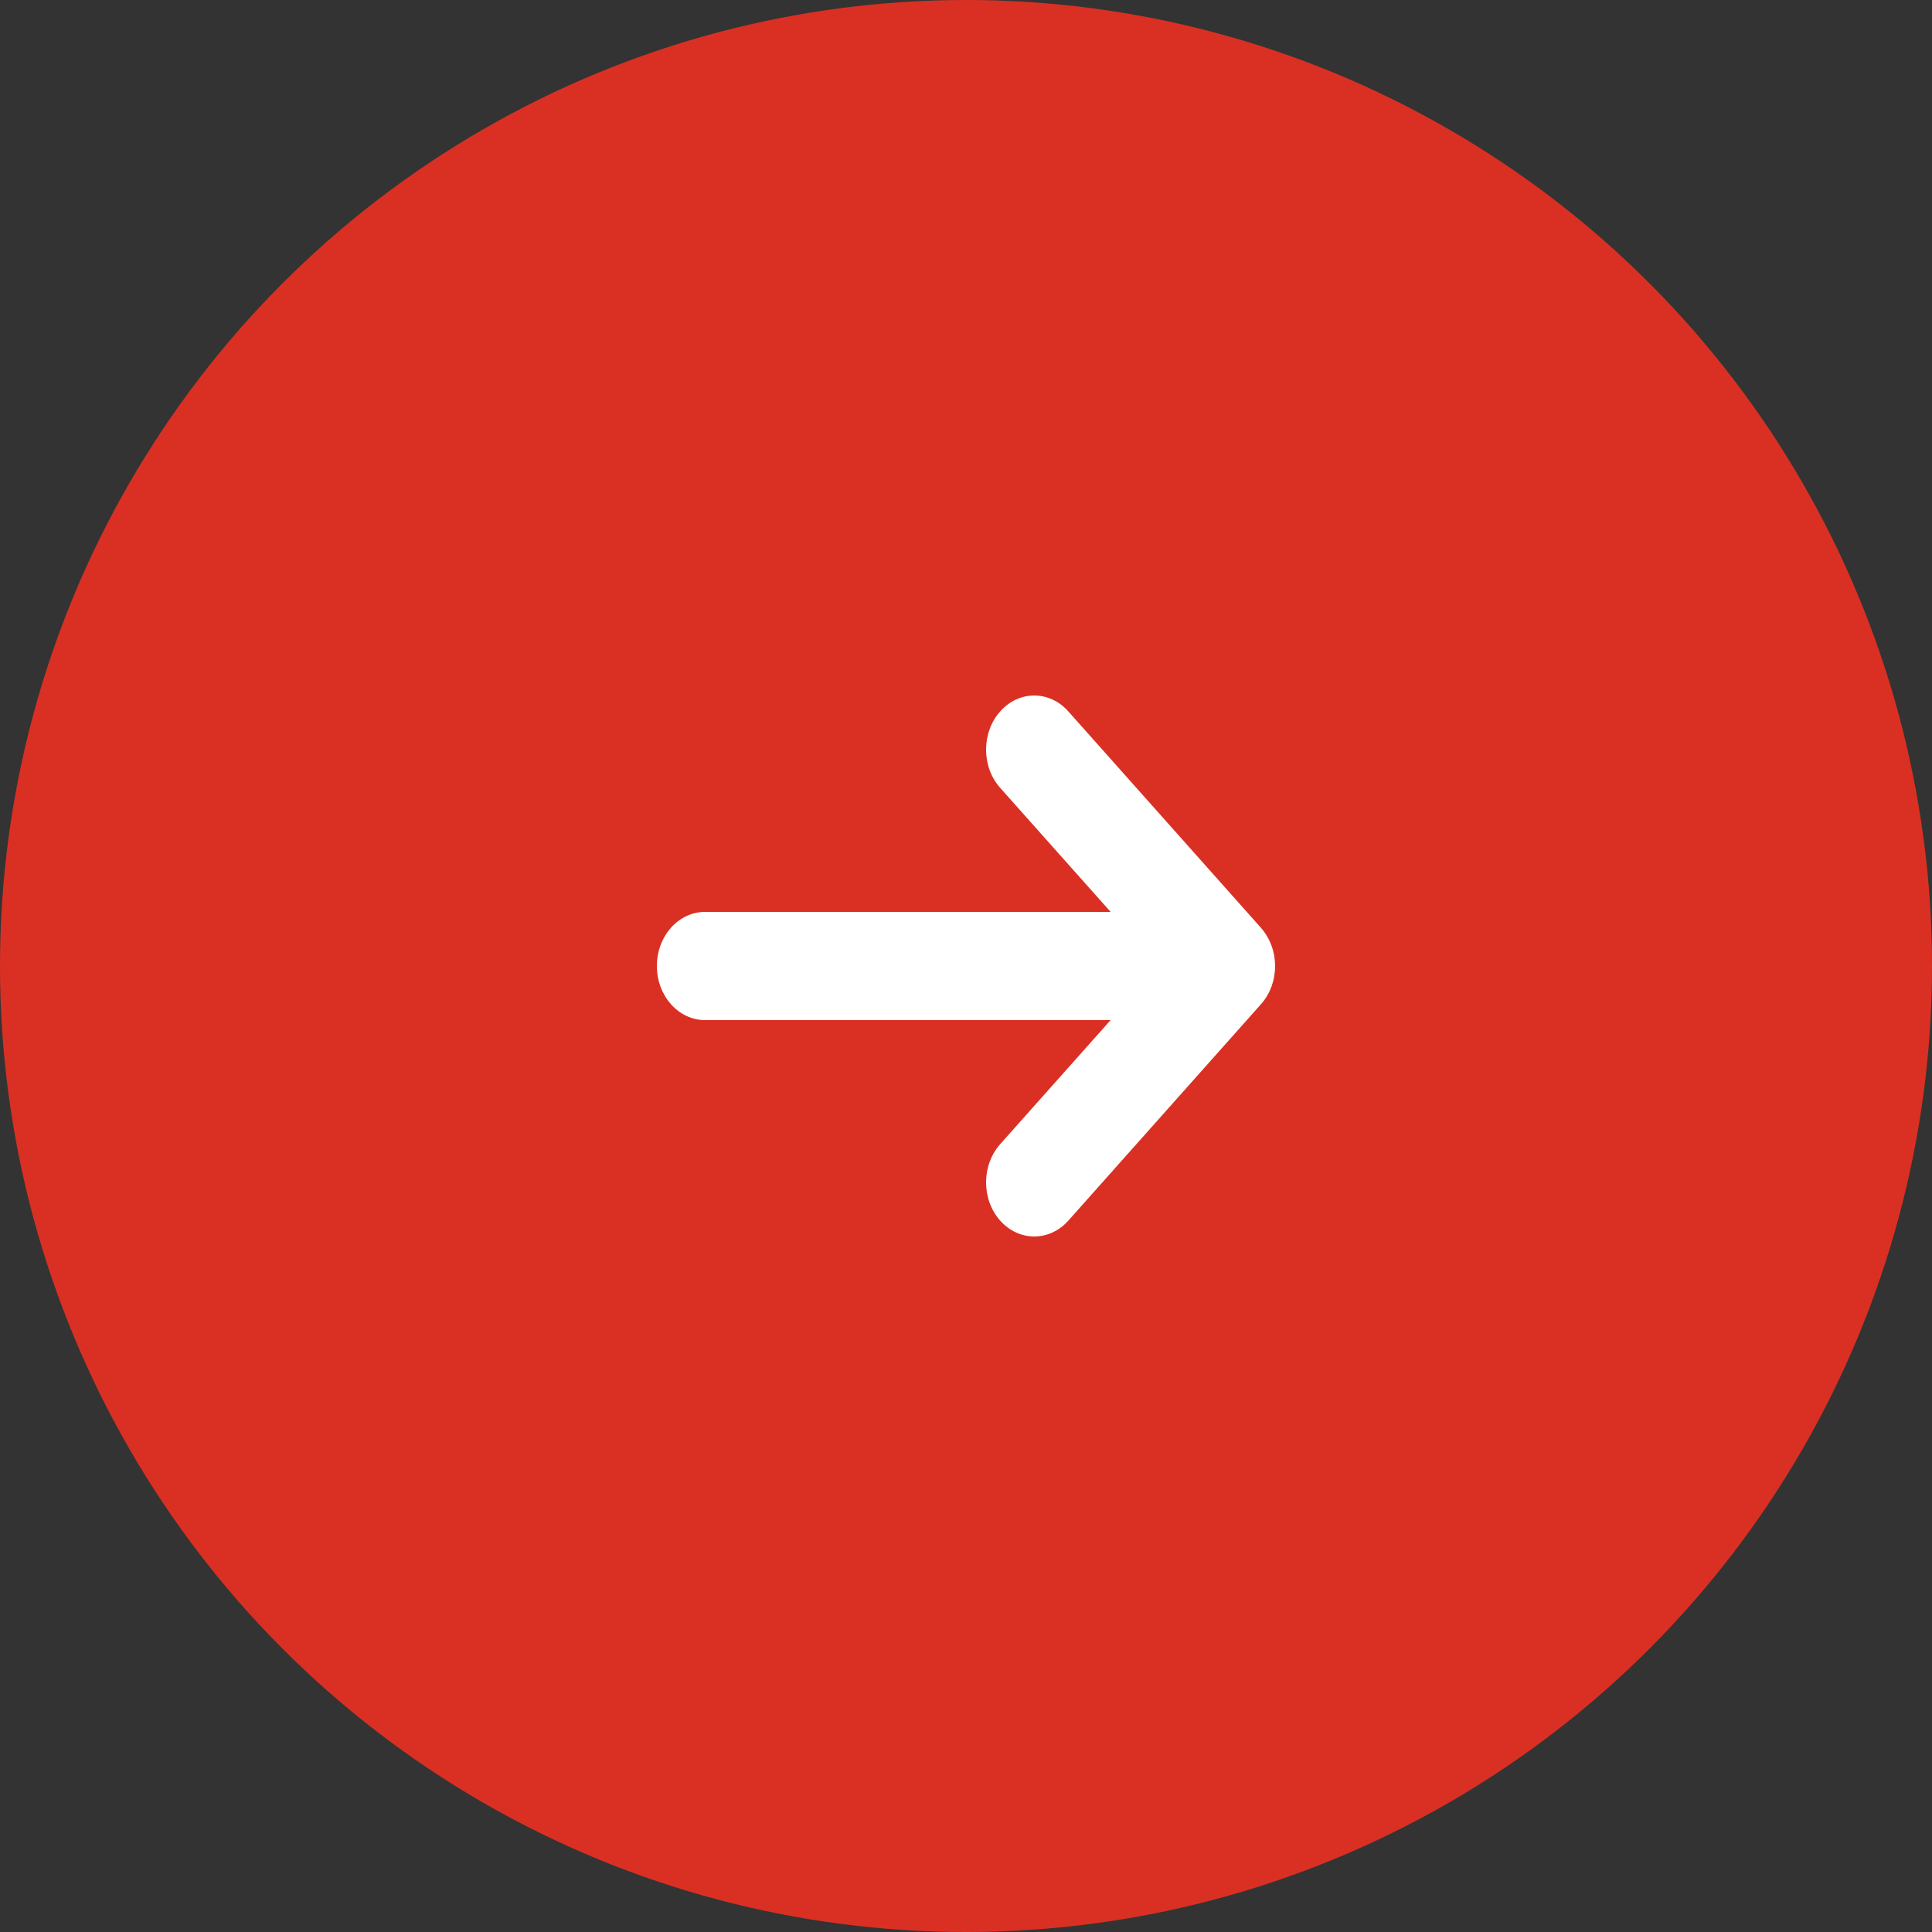
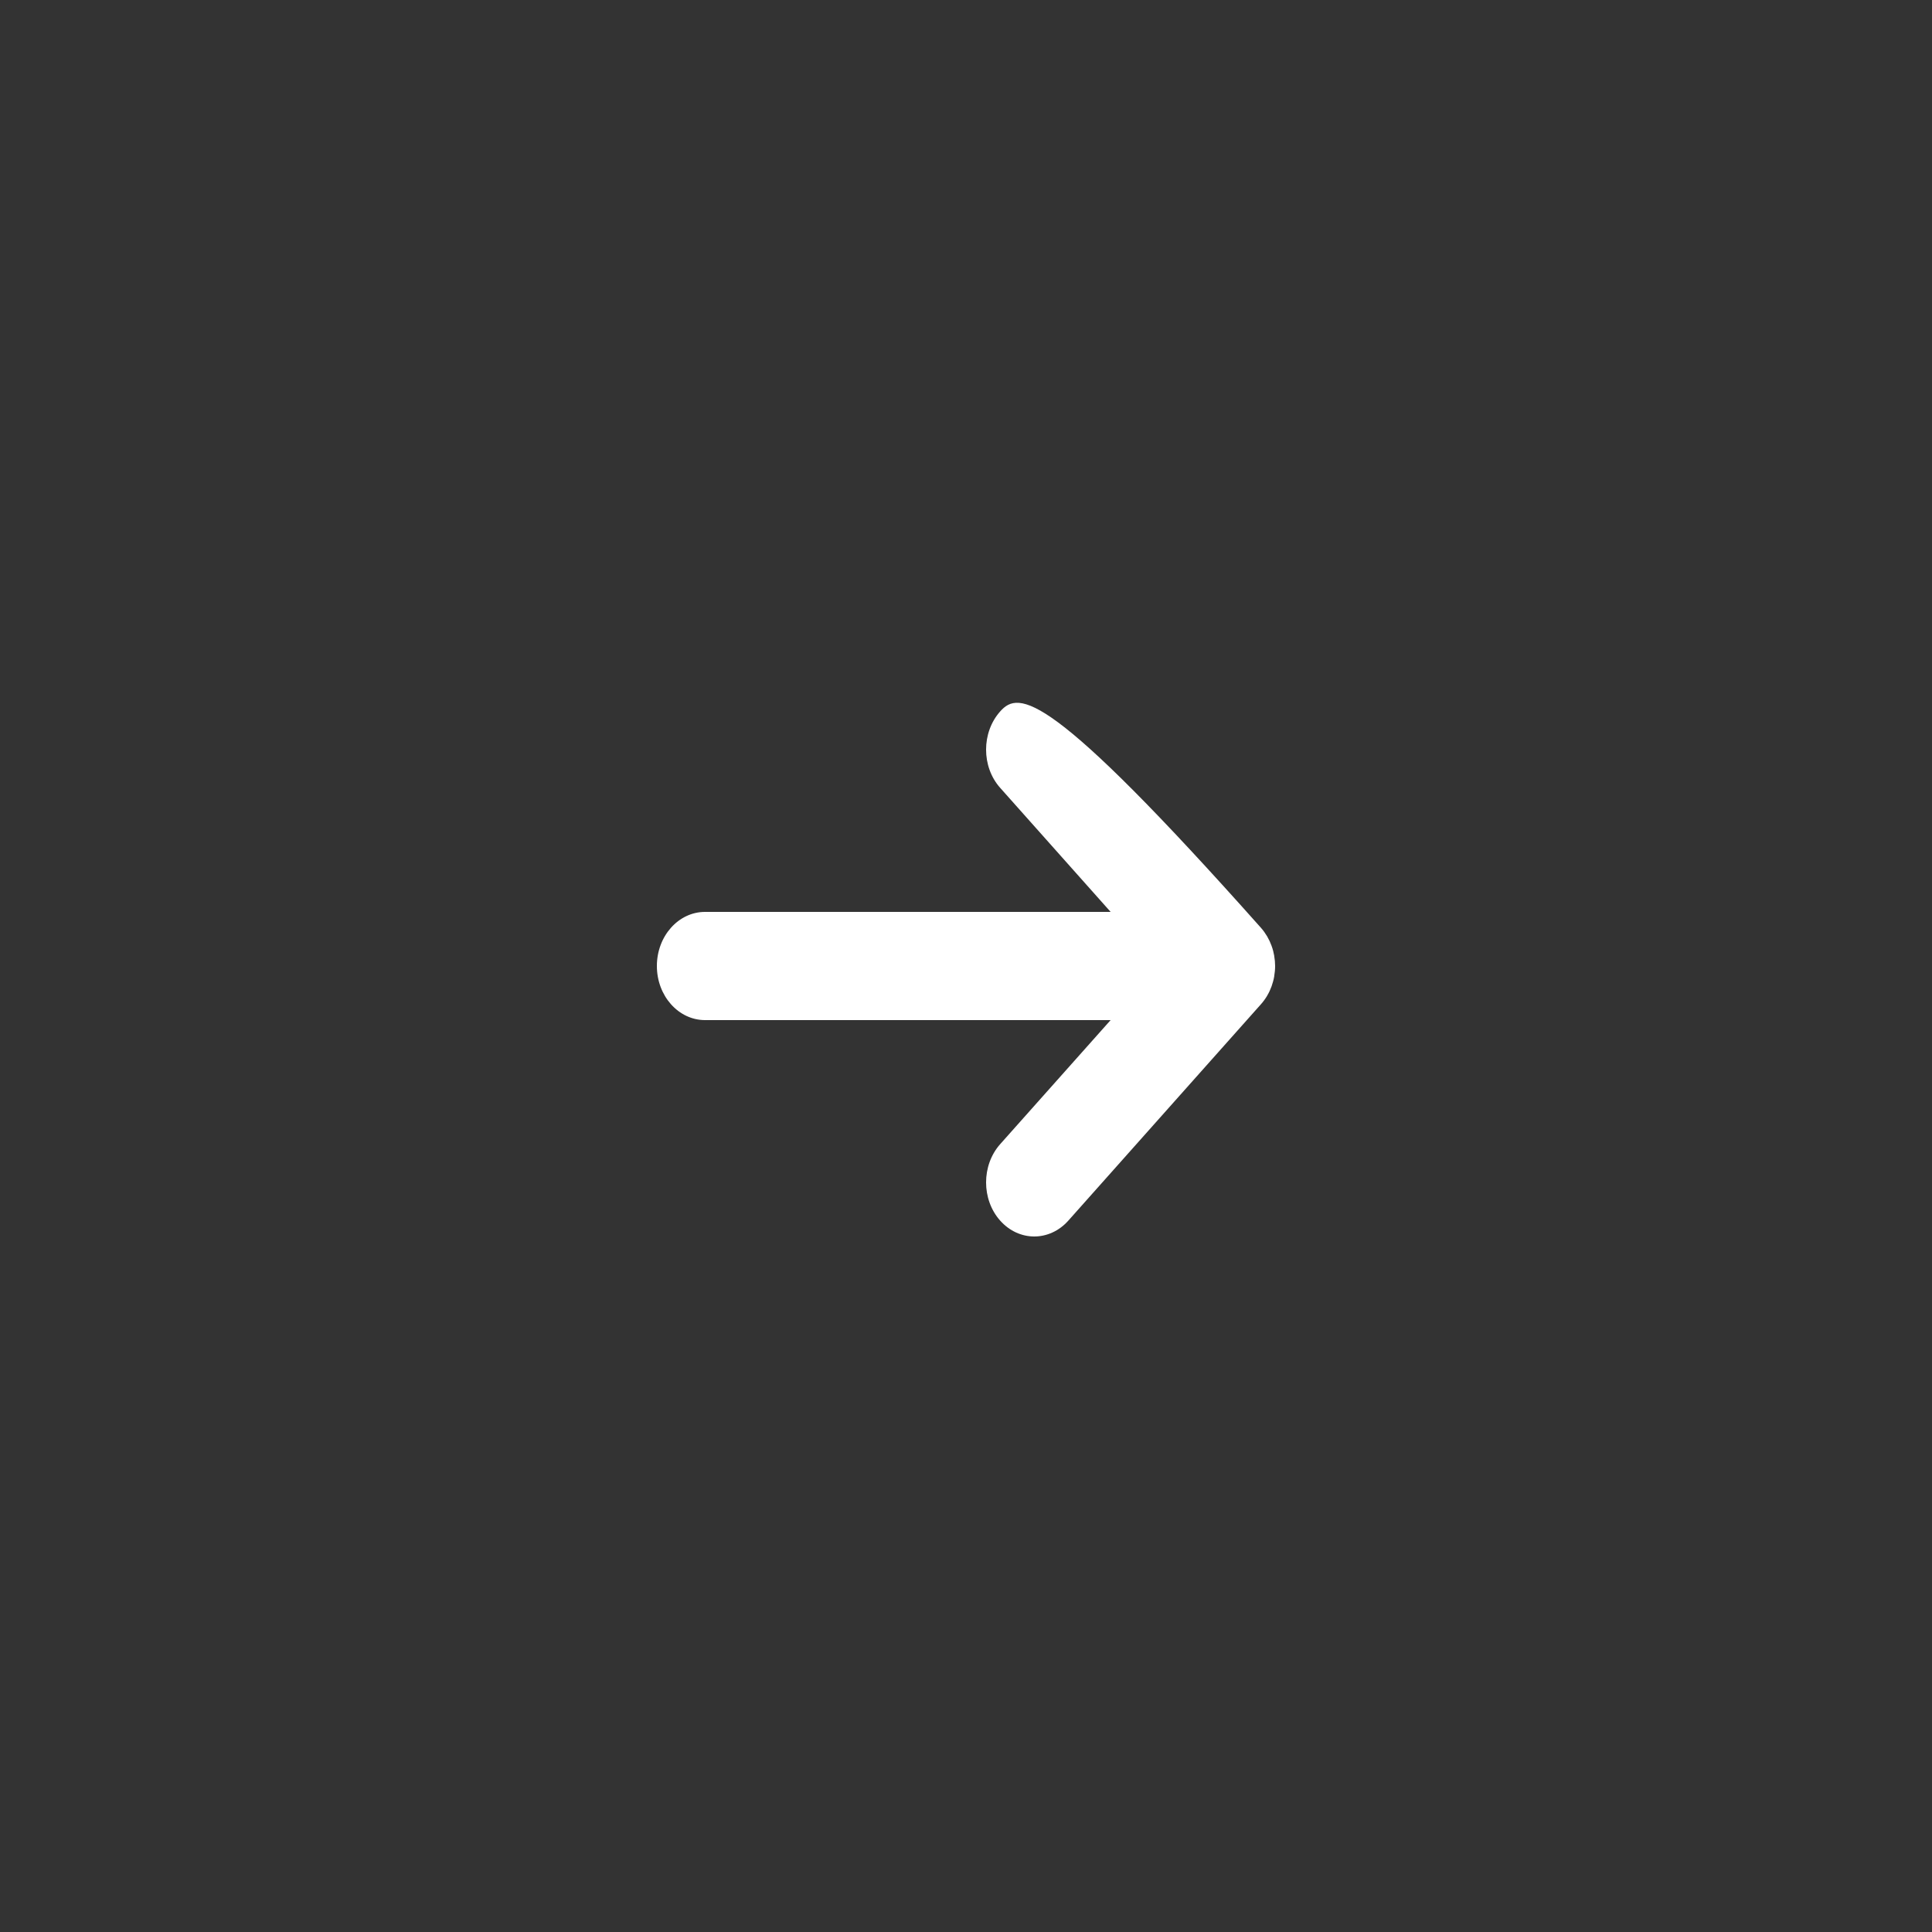
<svg xmlns="http://www.w3.org/2000/svg" width="50" height="50" viewBox="0 0 50 50" fill="none">
  <rect x="0" y="0" width="50" height="50" fill="#333333" stroke="none" />
-   <circle cx="25" cy="25" r="25" fill="#DA3023" />
-   <path d="M32.905 25.534C32.905 25.534 32.908 25.522 32.911 25.517C32.938 25.439 32.961 25.358 32.976 25.273C32.976 25.268 32.976 25.265 32.977 25.259C32.991 25.177 33 25.09 33 25.002C33 24.914 32.992 24.827 32.977 24.744C32.977 24.739 32.977 24.736 32.976 24.731C32.961 24.646 32.94 24.565 32.911 24.487C32.91 24.482 32.908 24.475 32.905 24.47C32.876 24.39 32.84 24.314 32.798 24.241C32.795 24.236 32.793 24.231 32.79 24.227C32.743 24.149 32.691 24.076 32.632 24.01L27.648 18.411C27.162 17.863 26.371 17.863 25.885 18.411C25.398 18.958 25.398 19.844 25.885 20.39L28.743 23.6H18.246C17.558 23.6 17 24.227 17 25C17 25.773 17.558 26.4 18.246 26.4H28.743L25.885 29.61C25.398 30.158 25.398 31.044 25.885 31.59C26.128 31.863 26.448 32 26.766 32C27.085 32 27.405 31.863 27.648 31.59L32.633 25.99C32.692 25.924 32.745 25.851 32.792 25.773C32.795 25.768 32.796 25.763 32.799 25.759C32.842 25.688 32.876 25.612 32.906 25.531L32.905 25.534Z" fill="white" />
+   <path d="M32.905 25.534C32.905 25.534 32.908 25.522 32.911 25.517C32.938 25.439 32.961 25.358 32.976 25.273C32.976 25.268 32.976 25.265 32.977 25.259C32.991 25.177 33 25.09 33 25.002C33 24.914 32.992 24.827 32.977 24.744C32.977 24.739 32.977 24.736 32.976 24.731C32.961 24.646 32.94 24.565 32.911 24.487C32.91 24.482 32.908 24.475 32.905 24.47C32.876 24.39 32.84 24.314 32.798 24.241C32.795 24.236 32.793 24.231 32.79 24.227C32.743 24.149 32.691 24.076 32.632 24.01C27.162 17.863 26.371 17.863 25.885 18.411C25.398 18.958 25.398 19.844 25.885 20.39L28.743 23.6H18.246C17.558 23.6 17 24.227 17 25C17 25.773 17.558 26.4 18.246 26.4H28.743L25.885 29.61C25.398 30.158 25.398 31.044 25.885 31.59C26.128 31.863 26.448 32 26.766 32C27.085 32 27.405 31.863 27.648 31.59L32.633 25.99C32.692 25.924 32.745 25.851 32.792 25.773C32.795 25.768 32.796 25.763 32.799 25.759C32.842 25.688 32.876 25.612 32.906 25.531L32.905 25.534Z" fill="white" />
</svg>